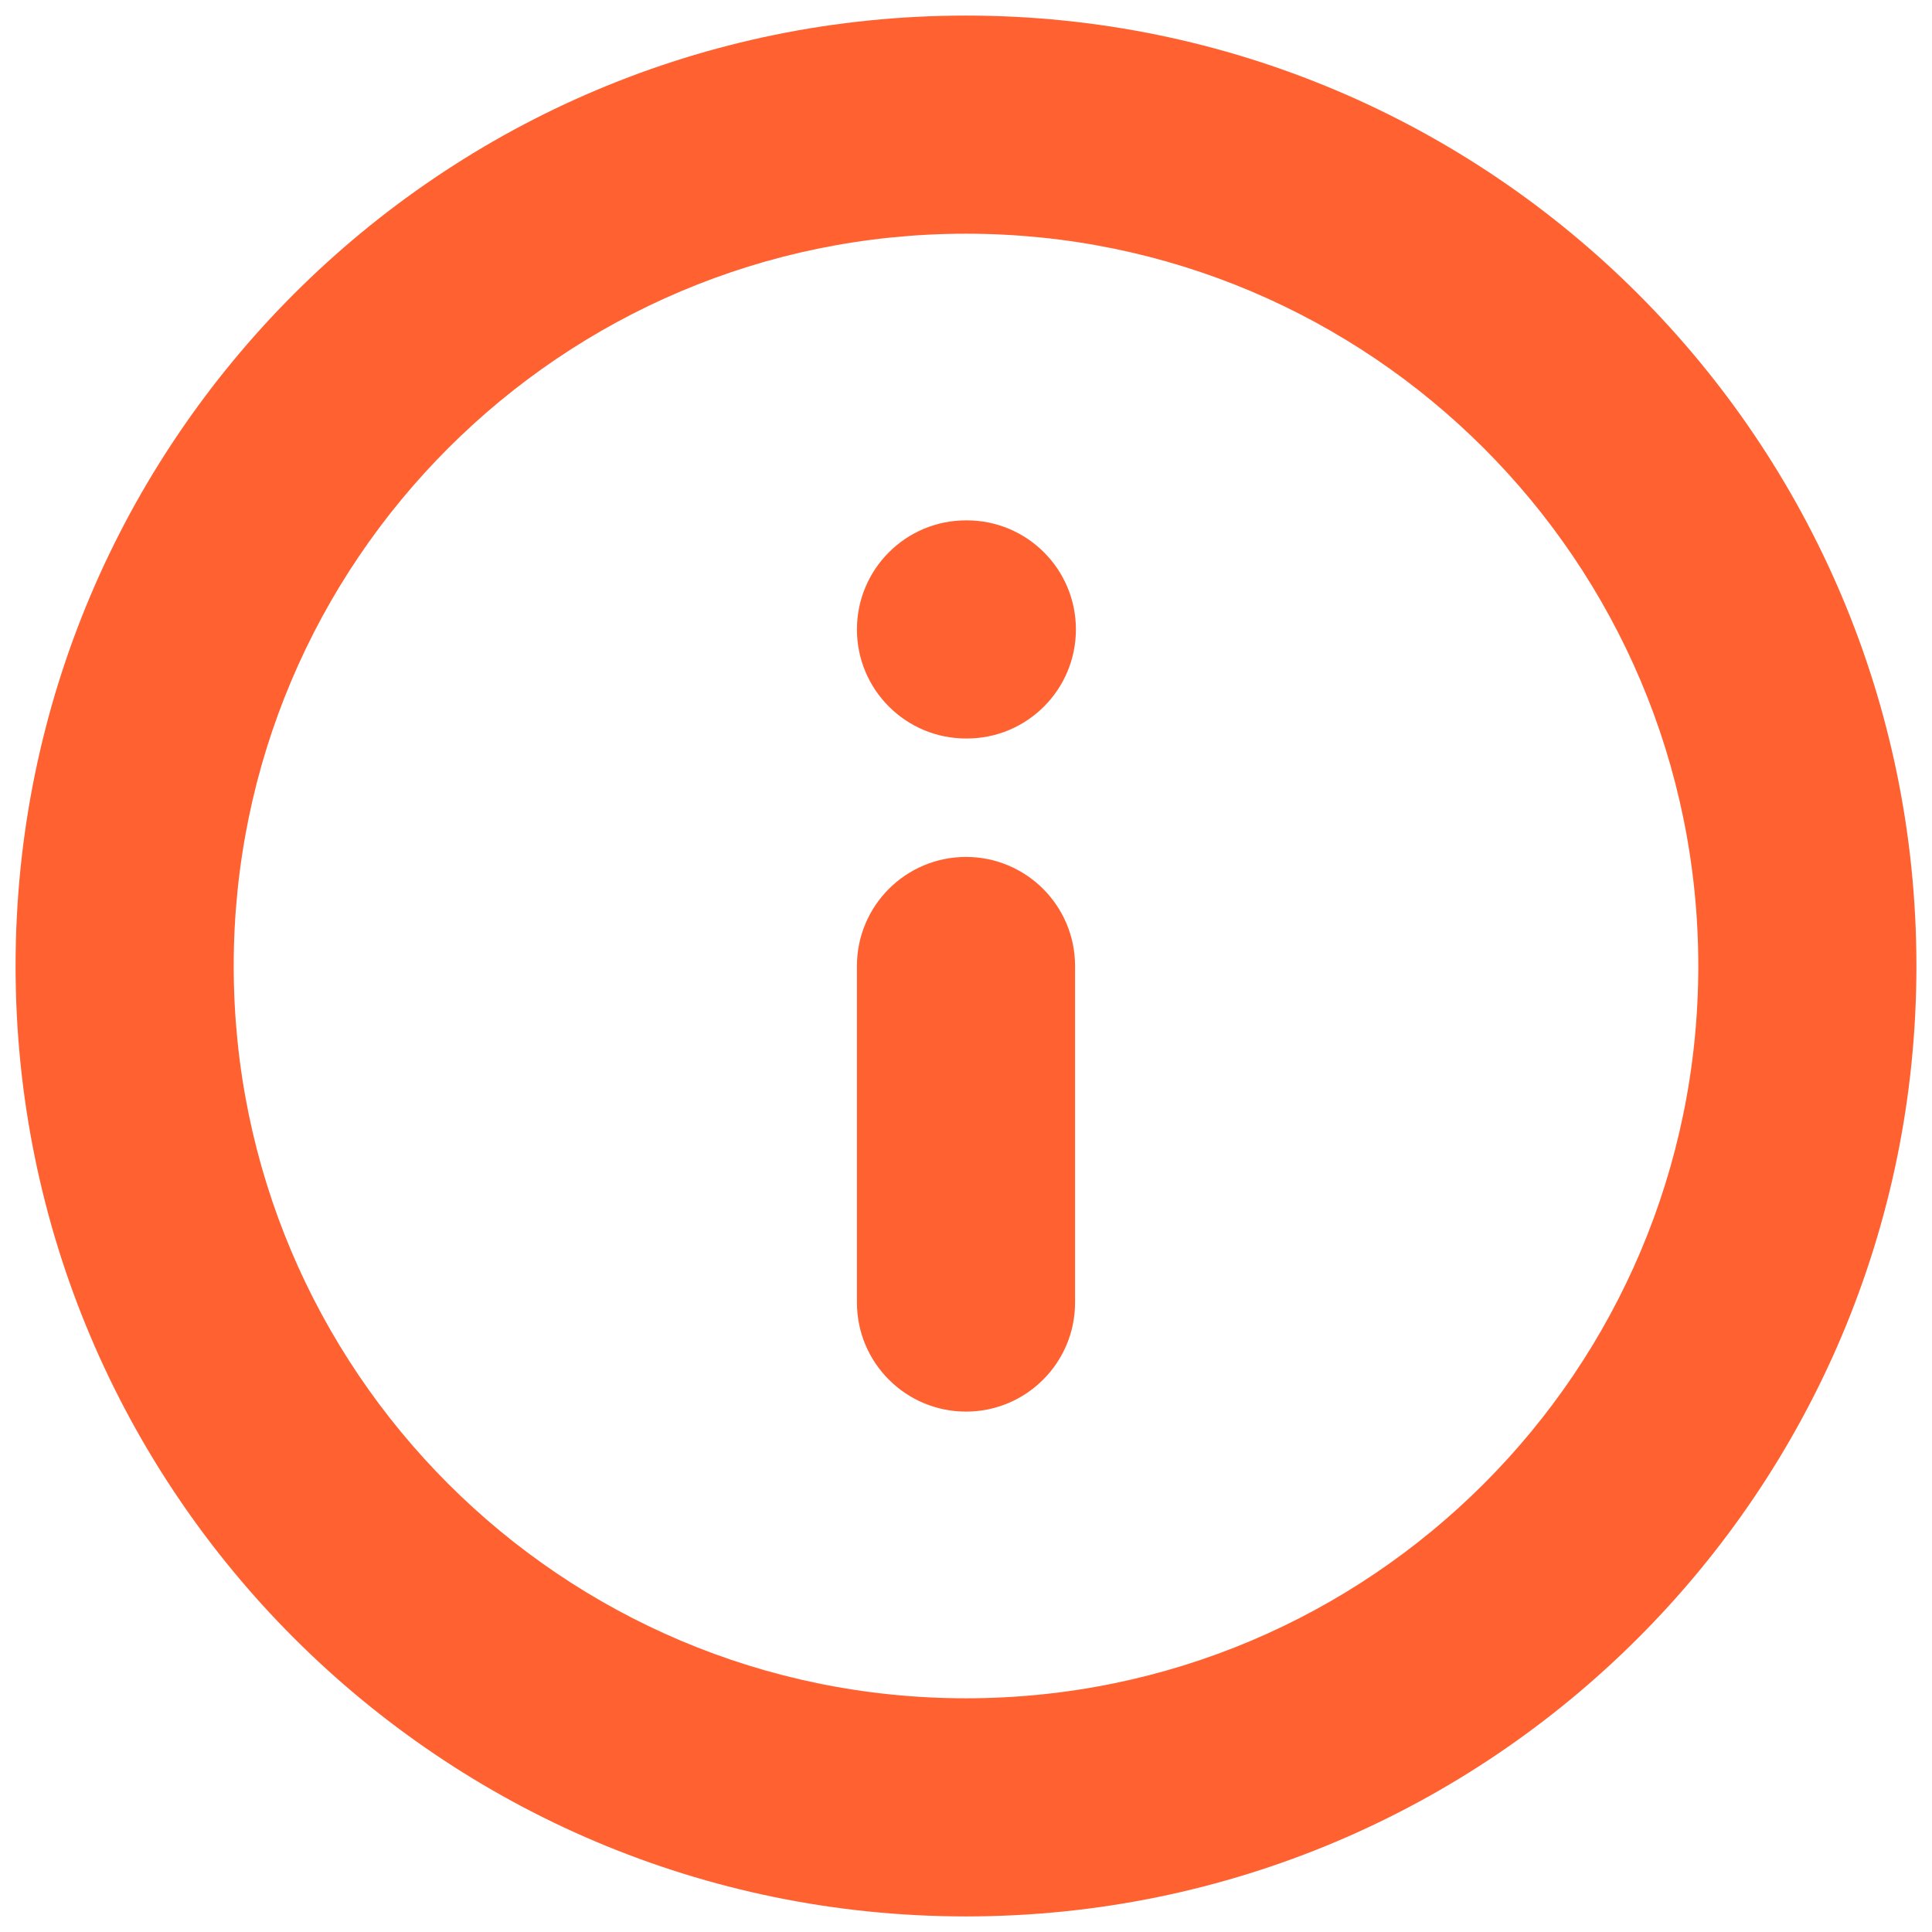
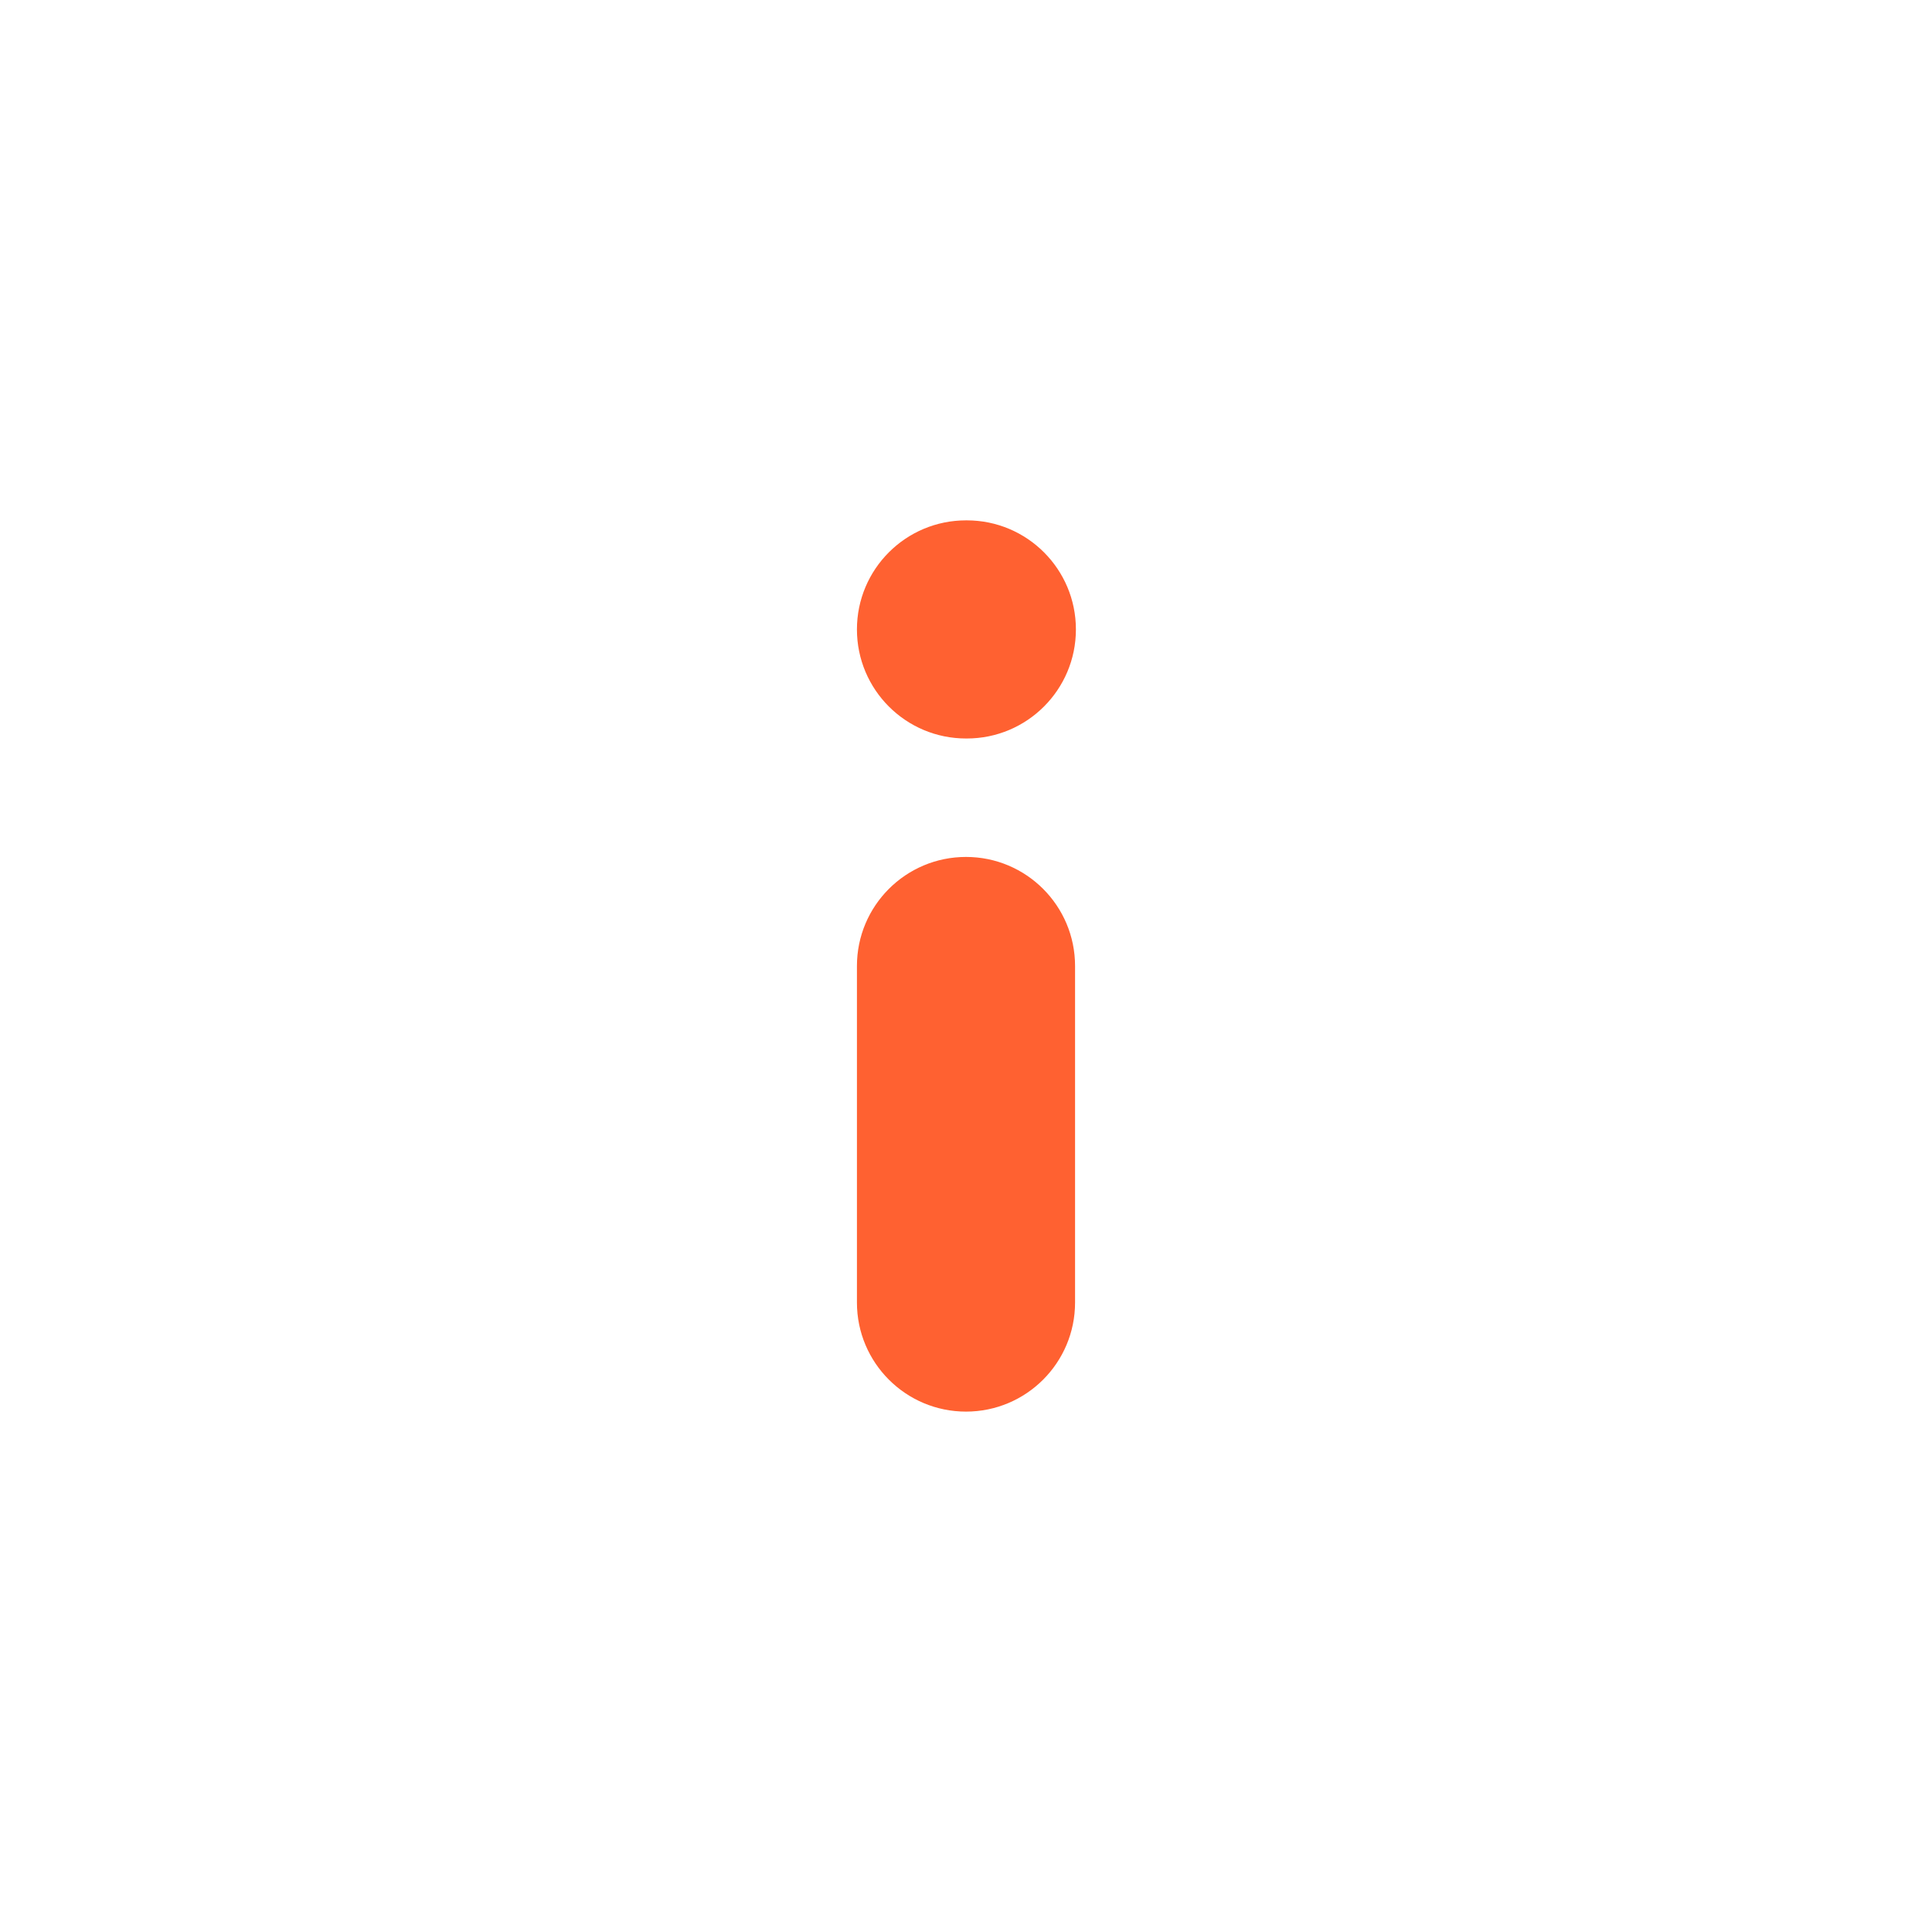
<svg xmlns="http://www.w3.org/2000/svg" width="62" height="62" viewBox="0 0 62 62" fill="none">
-   <path fill-rule="evenodd" clip-rule="evenodd" d="M31 7.5C18.021 7.5 7.5 18.021 7.5 31C7.5 43.979 18.021 54.5 31 54.5C43.979 54.5 54.5 43.979 54.5 31C54.5 18.021 43.979 7.5 31 7.5ZM0.5 31C0.5 14.155 14.155 0.5 31 0.5C47.845 0.5 61.5 14.155 61.5 31C61.5 47.845 47.845 61.5 31 61.5C14.155 61.5 0.5 47.845 0.5 31Z" fill="#FF6131" />
-   <path fill-rule="evenodd" clip-rule="evenodd" d="M31 27.5C32.933 27.5 34.5 29.067 34.5 31V41.8C34.5 43.733 32.933 45.3 31 45.3C29.067 45.3 27.5 43.733 27.5 41.8V31C27.5 29.067 29.067 27.5 31 27.5Z" fill="#FF6131" />
+   <path fill-rule="evenodd" clip-rule="evenodd" d="M31 27.5C32.933 27.5 34.5 29.067 34.5 31V41.8C34.5 43.733 32.933 45.3 31 45.3C29.067 45.3 27.5 43.733 27.5 41.8V31C27.5 29.067 29.067 27.5 31 27.5" fill="#FF6131" />
  <path fill-rule="evenodd" clip-rule="evenodd" d="M27.5 20.199C27.5 18.266 29.067 16.699 31 16.699H31.027C32.96 16.699 34.527 18.266 34.527 20.199C34.527 22.132 32.96 23.699 31.027 23.699H31C29.067 23.699 27.5 22.132 27.5 20.199Z" fill="#FF6131" />
</svg>